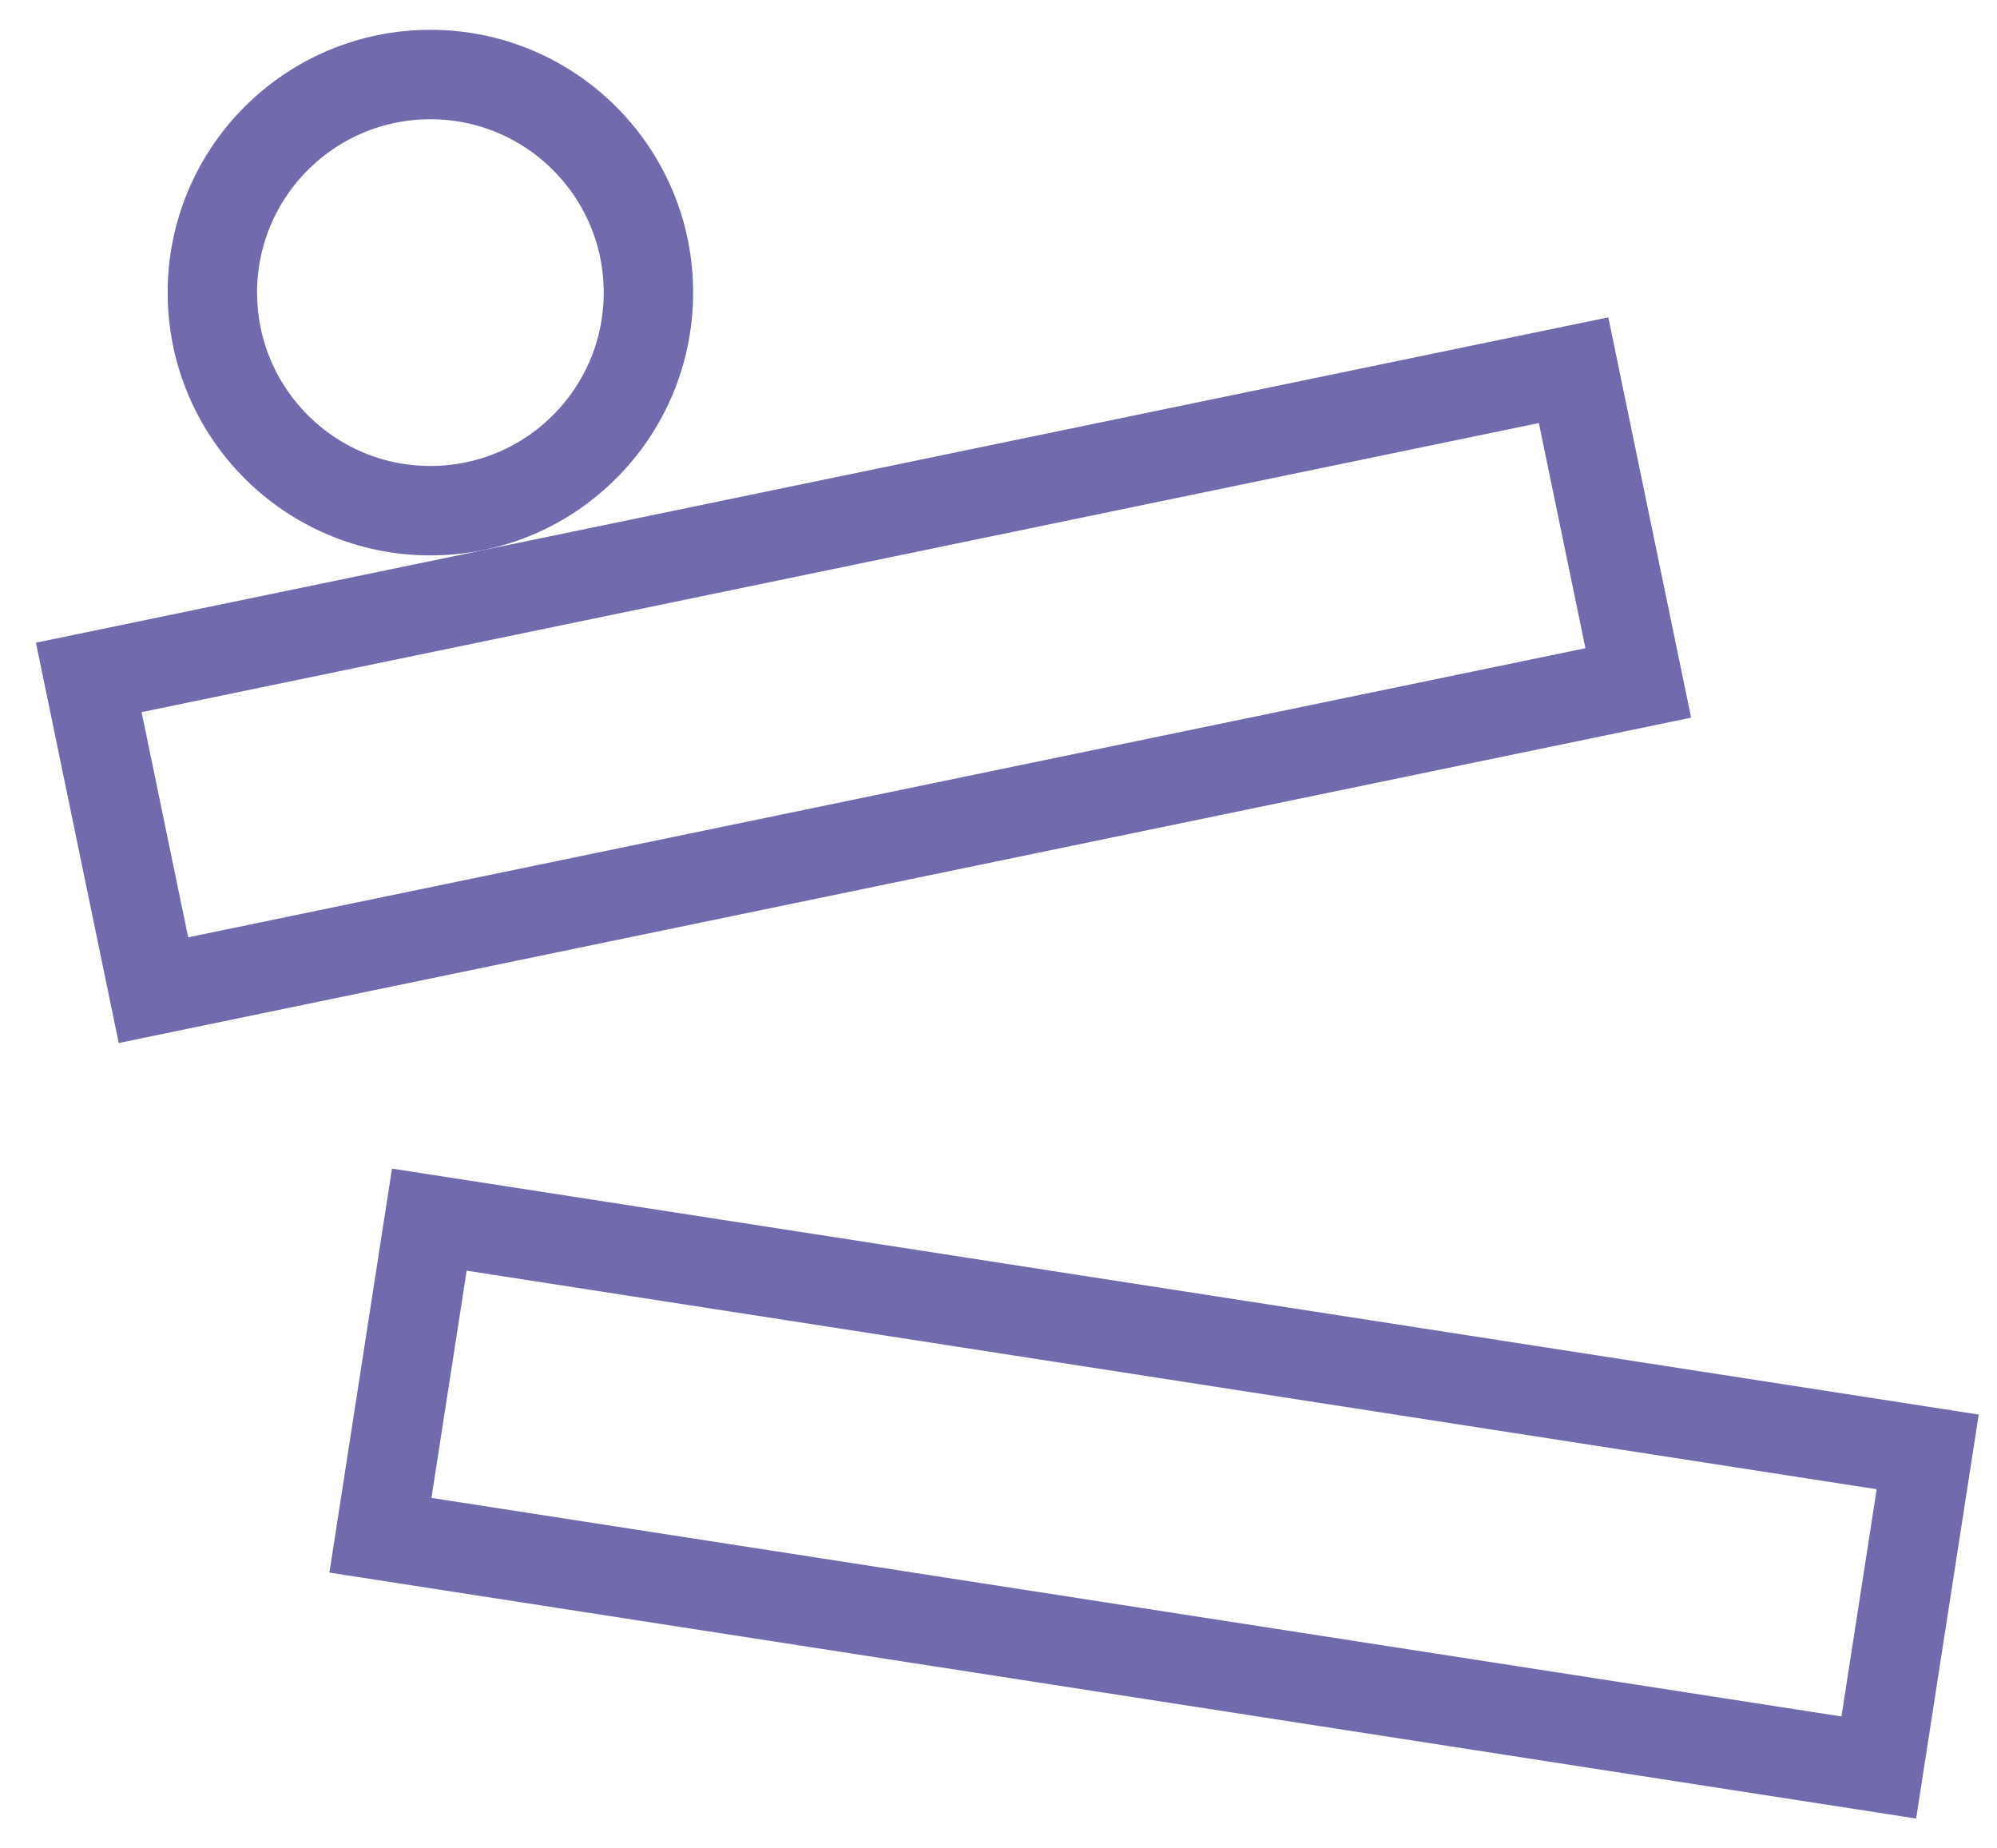
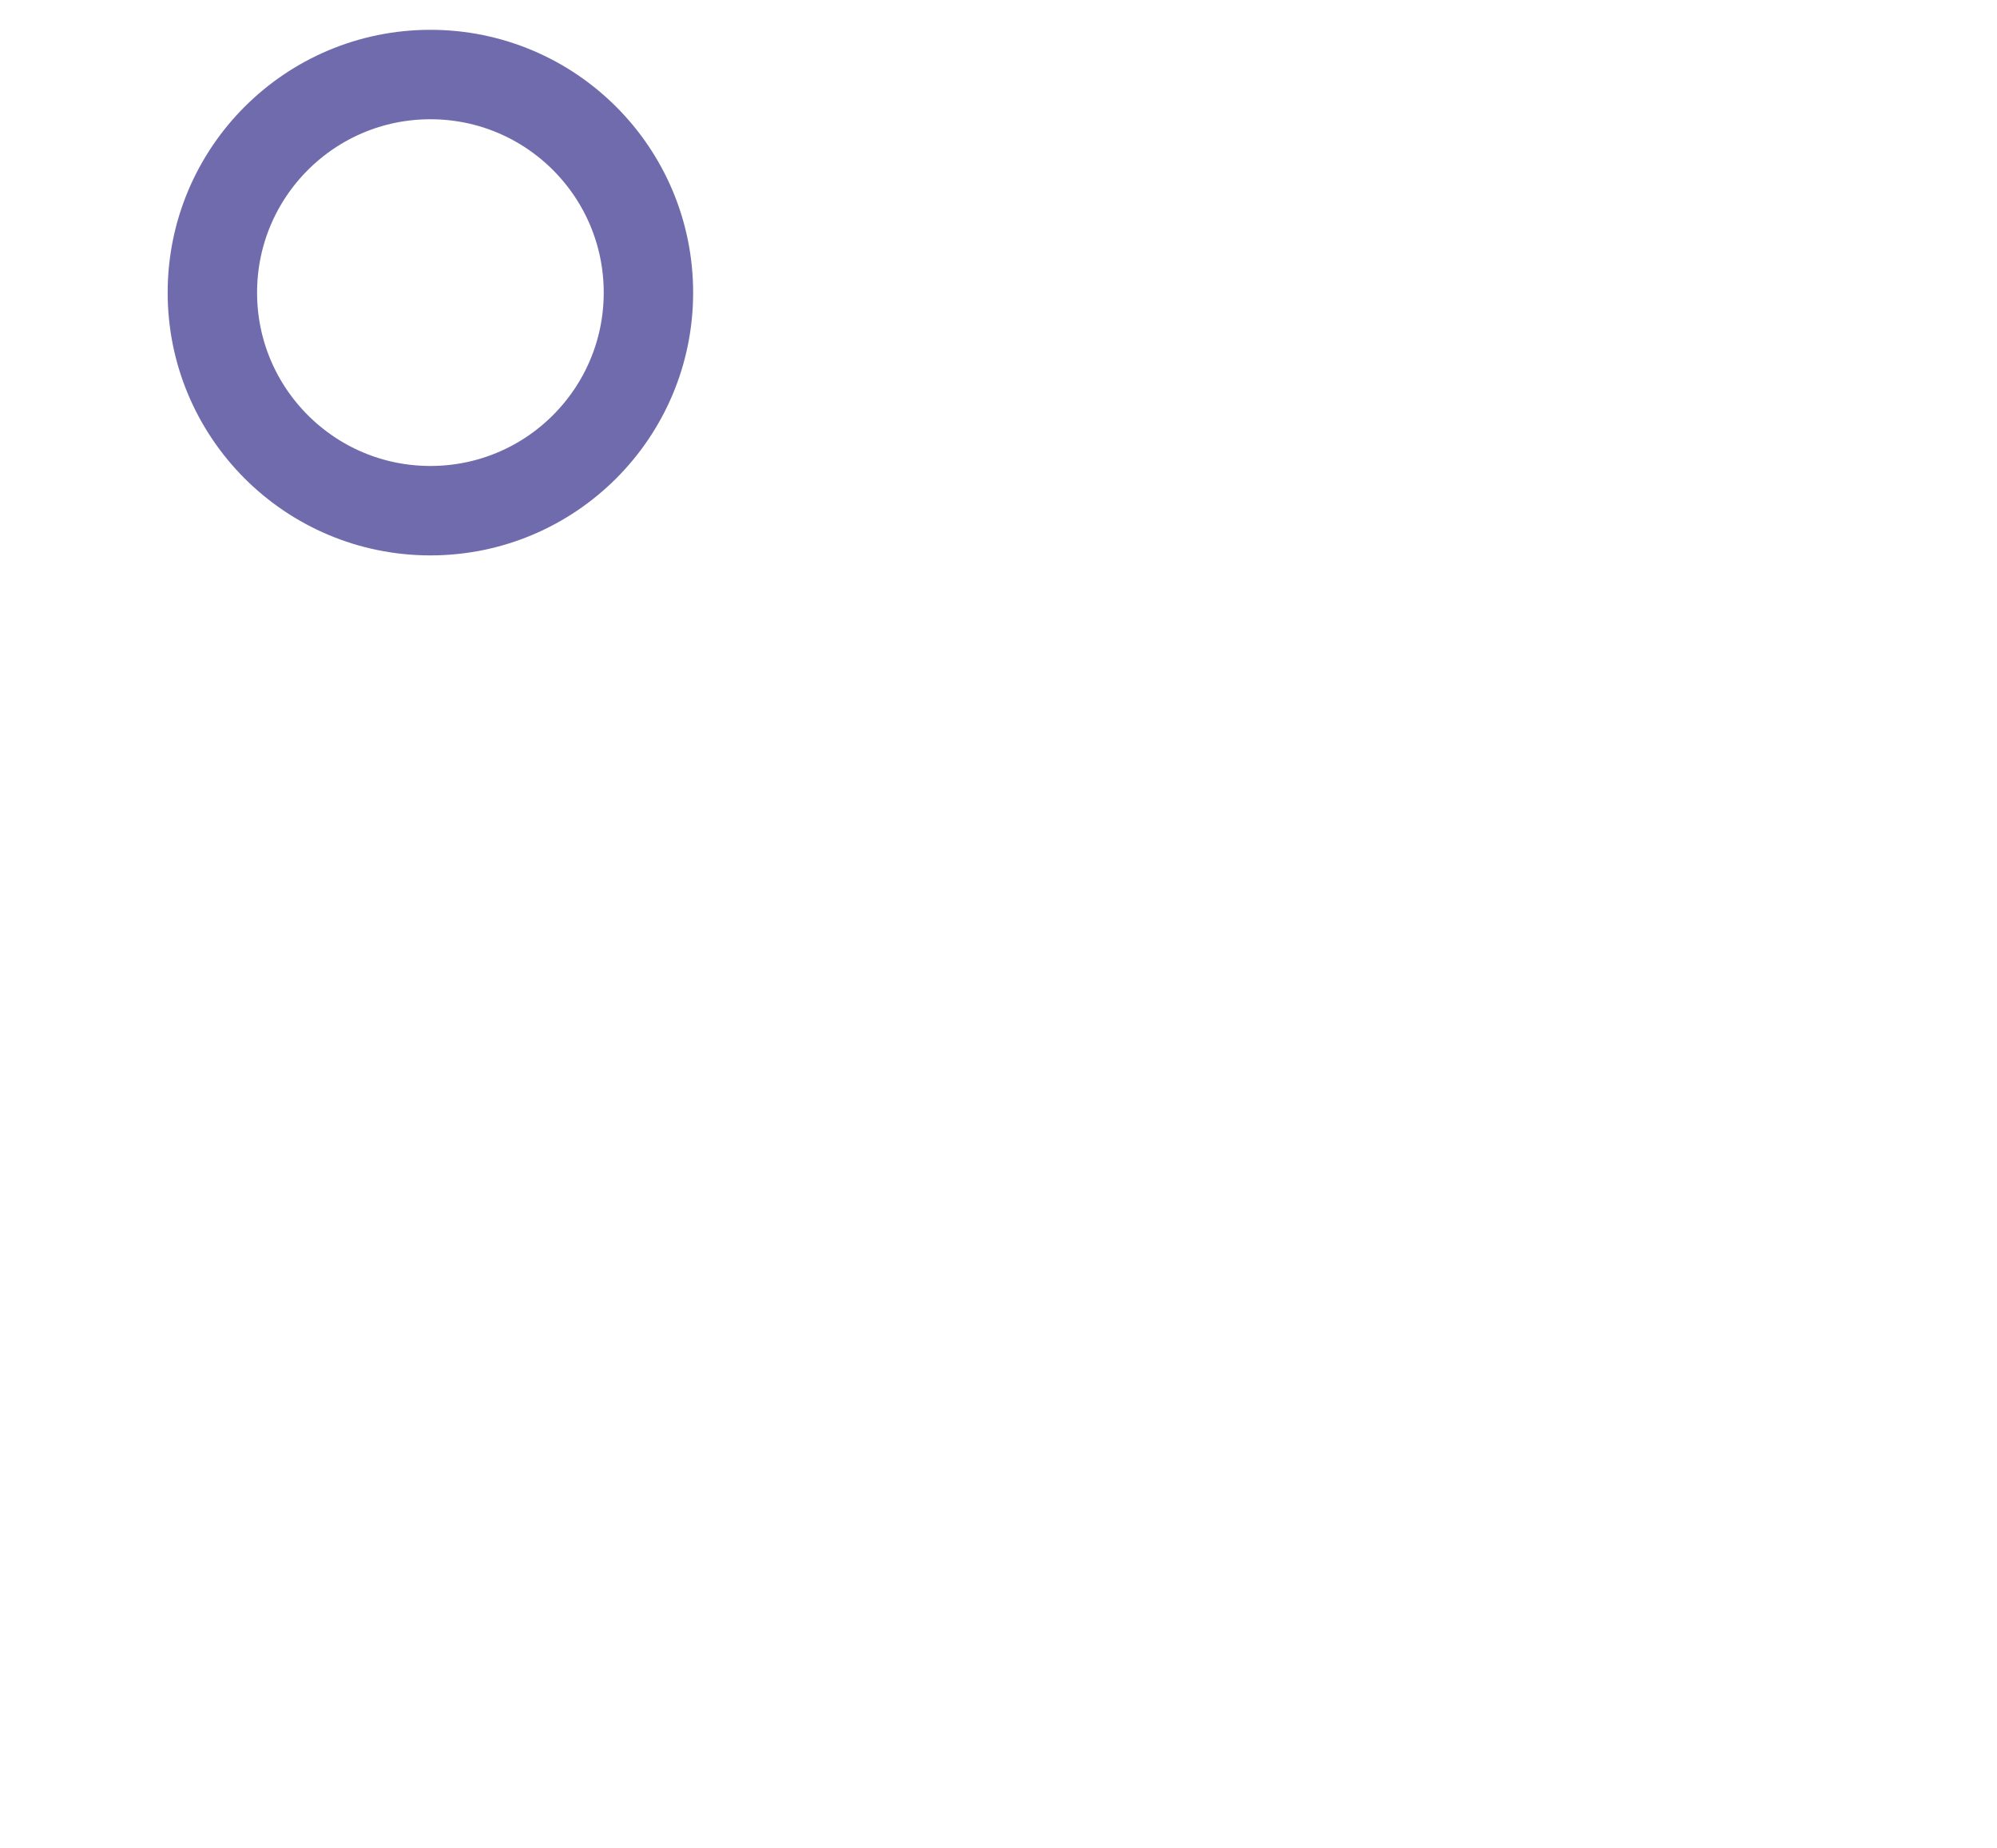
<svg xmlns="http://www.w3.org/2000/svg" width="67" height="62" viewBox="0 0 67 62" fill="none">
-   <rect x="14.404" y="40.911" width="50.871" height="10.713" transform="rotate(8.809 14.404 40.911)" stroke="#706BAD" stroke-width="3" />
-   <rect x="2.978" y="22.723" width="50.871" height="10.713" transform="rotate(-11.688 2.978 22.723)" stroke="#706BAD" stroke-width="3" />
  <circle cx="14.44" cy="9.815" r="7.315" stroke="#706BAD" stroke-width="3" />
</svg>